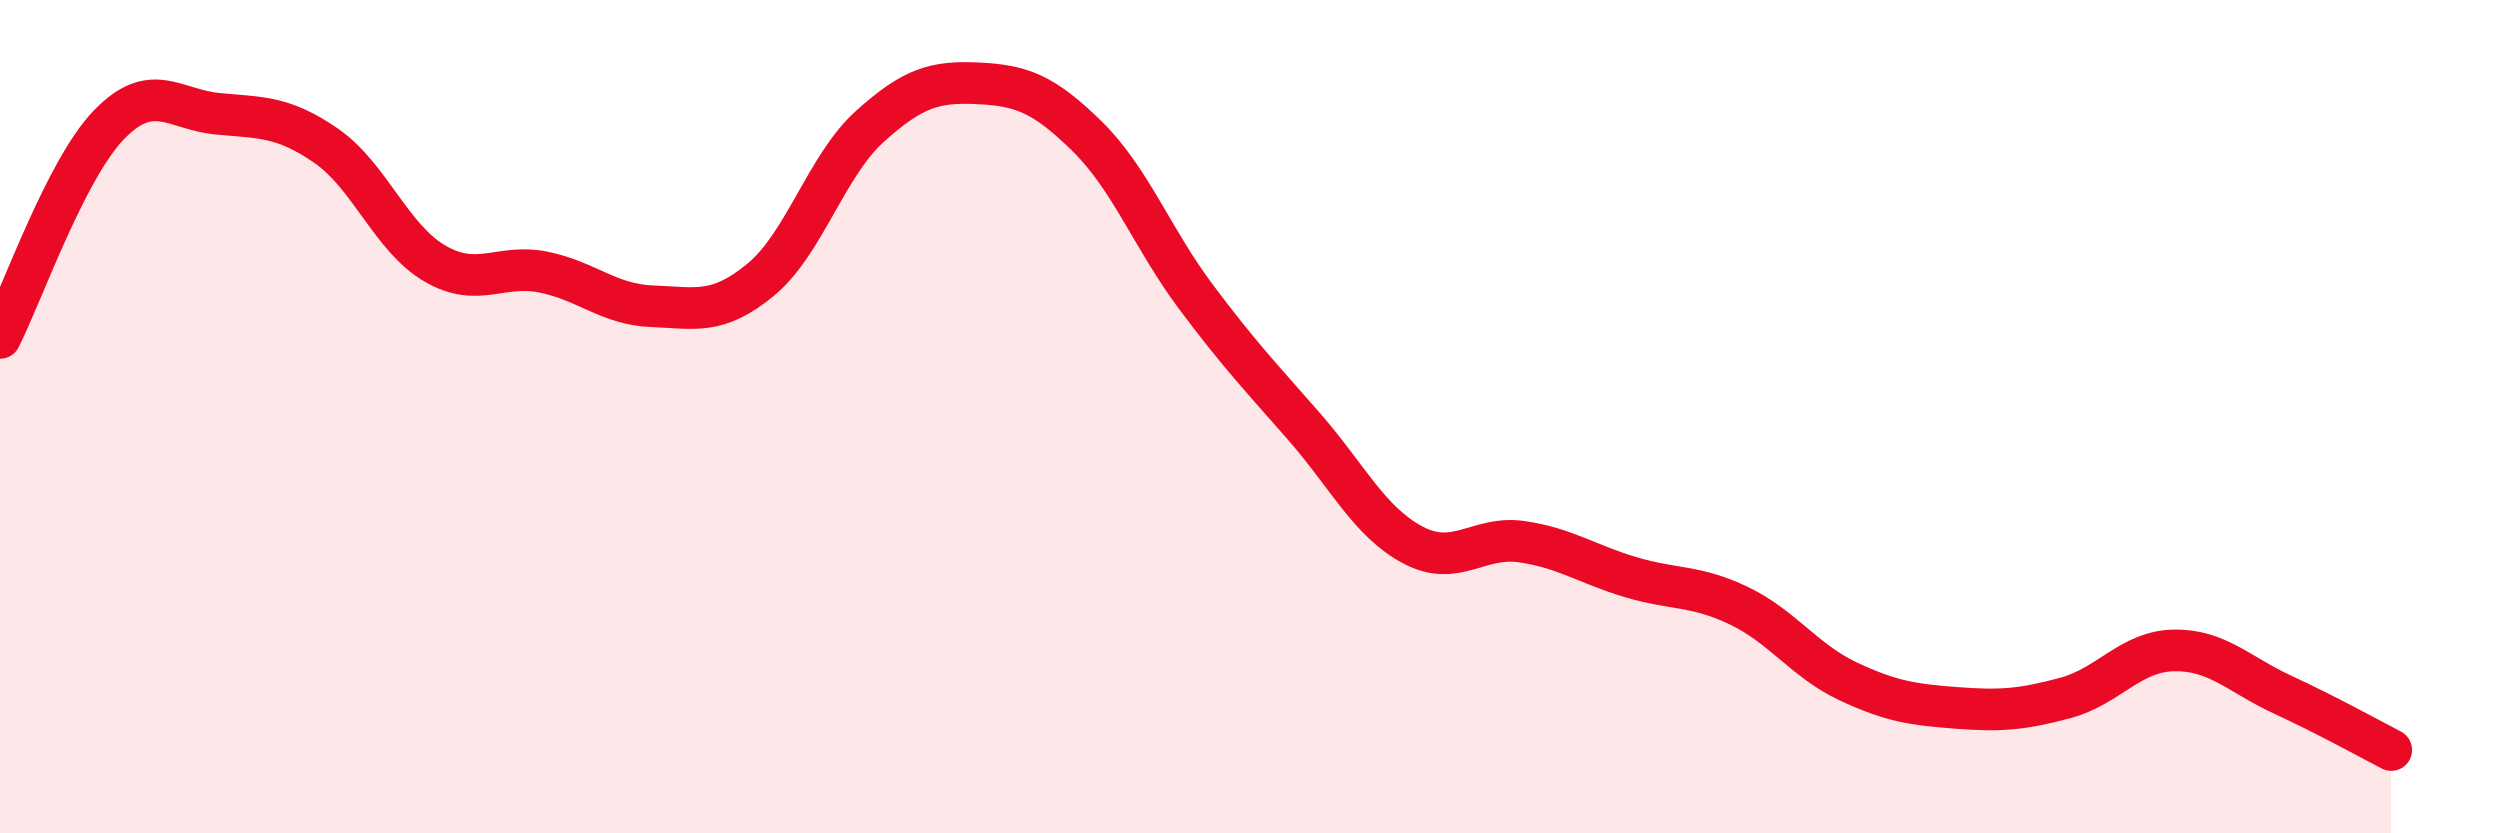
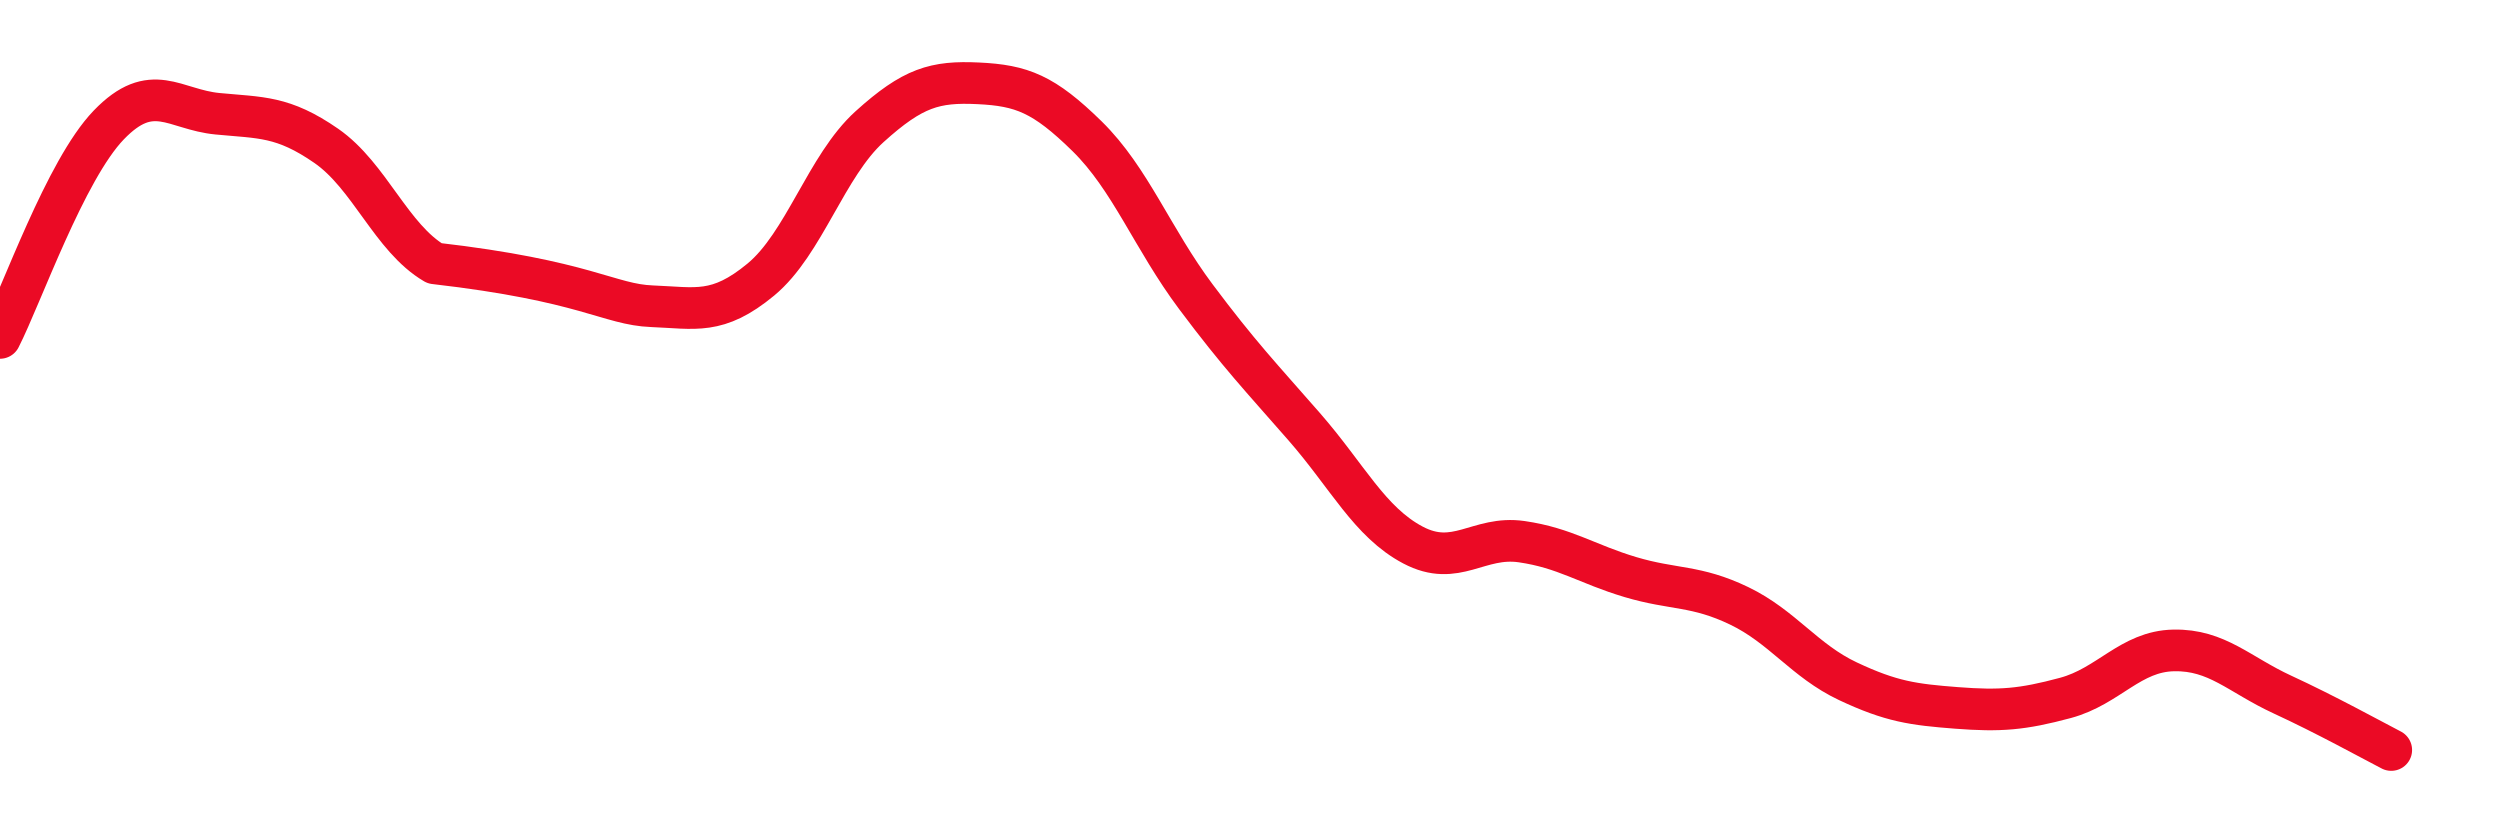
<svg xmlns="http://www.w3.org/2000/svg" width="60" height="20" viewBox="0 0 60 20">
-   <path d="M 0,8.11 C 0.52,7.09 1.57,4.08 2.61,3 C 3.65,1.92 4.18,2.63 5.22,2.73 C 6.26,2.83 6.79,2.78 7.83,3.5 C 8.87,4.22 9.39,5.71 10.43,6.32 C 11.47,6.93 12,6.32 13.04,6.53 C 14.08,6.74 14.61,7.31 15.65,7.35 C 16.69,7.39 17.22,7.57 18.26,6.71 C 19.3,5.85 19.83,3.98 20.87,3.04 C 21.91,2.1 22.44,1.95 23.48,2 C 24.52,2.05 25.05,2.25 26.09,3.27 C 27.13,4.29 27.66,5.73 28.7,7.12 C 29.74,8.51 30.26,9.05 31.3,10.24 C 32.34,11.43 32.87,12.53 33.91,13.08 C 34.95,13.63 35.48,12.85 36.52,13 C 37.56,13.15 38.09,13.54 39.13,13.85 C 40.17,14.16 40.7,14.04 41.74,14.54 C 42.78,15.04 43.31,15.86 44.35,16.35 C 45.39,16.84 45.92,16.91 46.96,16.99 C 48,17.07 48.53,17.03 49.57,16.75 C 50.61,16.47 51.13,15.63 52.17,15.61 C 53.21,15.59 53.74,16.19 54.78,16.67 C 55.82,17.15 56.87,17.73 57.39,18L57.39 20L0 20Z" fill="#EB0A25" opacity="0.1" stroke-linecap="round" stroke-linejoin="round" />
-   <path d="M 0,8.11 C 0.52,7.09 1.57,4.08 2.61,3 C 3.65,1.92 4.18,2.63 5.22,2.73 C 6.26,2.83 6.79,2.78 7.83,3.5 C 8.87,4.22 9.39,5.71 10.43,6.32 C 11.47,6.93 12,6.32 13.04,6.53 C 14.08,6.74 14.61,7.31 15.65,7.35 C 16.69,7.39 17.22,7.57 18.26,6.71 C 19.3,5.85 19.83,3.98 20.87,3.04 C 21.91,2.1 22.44,1.95 23.48,2 C 24.52,2.05 25.05,2.25 26.09,3.27 C 27.13,4.29 27.66,5.73 28.7,7.12 C 29.74,8.51 30.26,9.05 31.3,10.24 C 32.34,11.43 32.87,12.53 33.91,13.08 C 34.95,13.63 35.48,12.85 36.52,13 C 37.56,13.15 38.09,13.54 39.13,13.85 C 40.17,14.16 40.7,14.04 41.74,14.54 C 42.78,15.04 43.31,15.86 44.35,16.35 C 45.39,16.84 45.92,16.91 46.96,16.99 C 48,17.07 48.53,17.03 49.57,16.75 C 50.61,16.47 51.13,15.63 52.17,15.61 C 53.21,15.59 53.74,16.19 54.78,16.67 C 55.82,17.15 56.87,17.73 57.39,18" stroke="#EB0A25" stroke-width="1" fill="none" stroke-linecap="round" stroke-linejoin="round" />
+   <path d="M 0,8.11 C 0.52,7.09 1.57,4.08 2.61,3 C 3.65,1.92 4.18,2.63 5.22,2.73 C 6.26,2.83 6.79,2.78 7.83,3.5 C 8.87,4.22 9.39,5.71 10.43,6.32 C 14.08,6.74 14.61,7.31 15.65,7.35 C 16.69,7.39 17.22,7.57 18.26,6.71 C 19.3,5.85 19.83,3.98 20.87,3.04 C 21.91,2.1 22.44,1.95 23.48,2 C 24.52,2.05 25.05,2.25 26.09,3.27 C 27.13,4.29 27.66,5.73 28.7,7.12 C 29.74,8.51 30.26,9.05 31.3,10.24 C 32.34,11.43 32.87,12.53 33.91,13.08 C 34.95,13.63 35.48,12.85 36.52,13 C 37.56,13.15 38.09,13.54 39.13,13.85 C 40.17,14.16 40.7,14.04 41.74,14.54 C 42.78,15.04 43.31,15.86 44.35,16.35 C 45.39,16.84 45.92,16.91 46.96,16.99 C 48,17.07 48.53,17.03 49.57,16.75 C 50.61,16.47 51.13,15.63 52.17,15.61 C 53.21,15.59 53.74,16.19 54.78,16.67 C 55.82,17.15 56.87,17.73 57.39,18" stroke="#EB0A25" stroke-width="1" fill="none" stroke-linecap="round" stroke-linejoin="round" />
</svg>